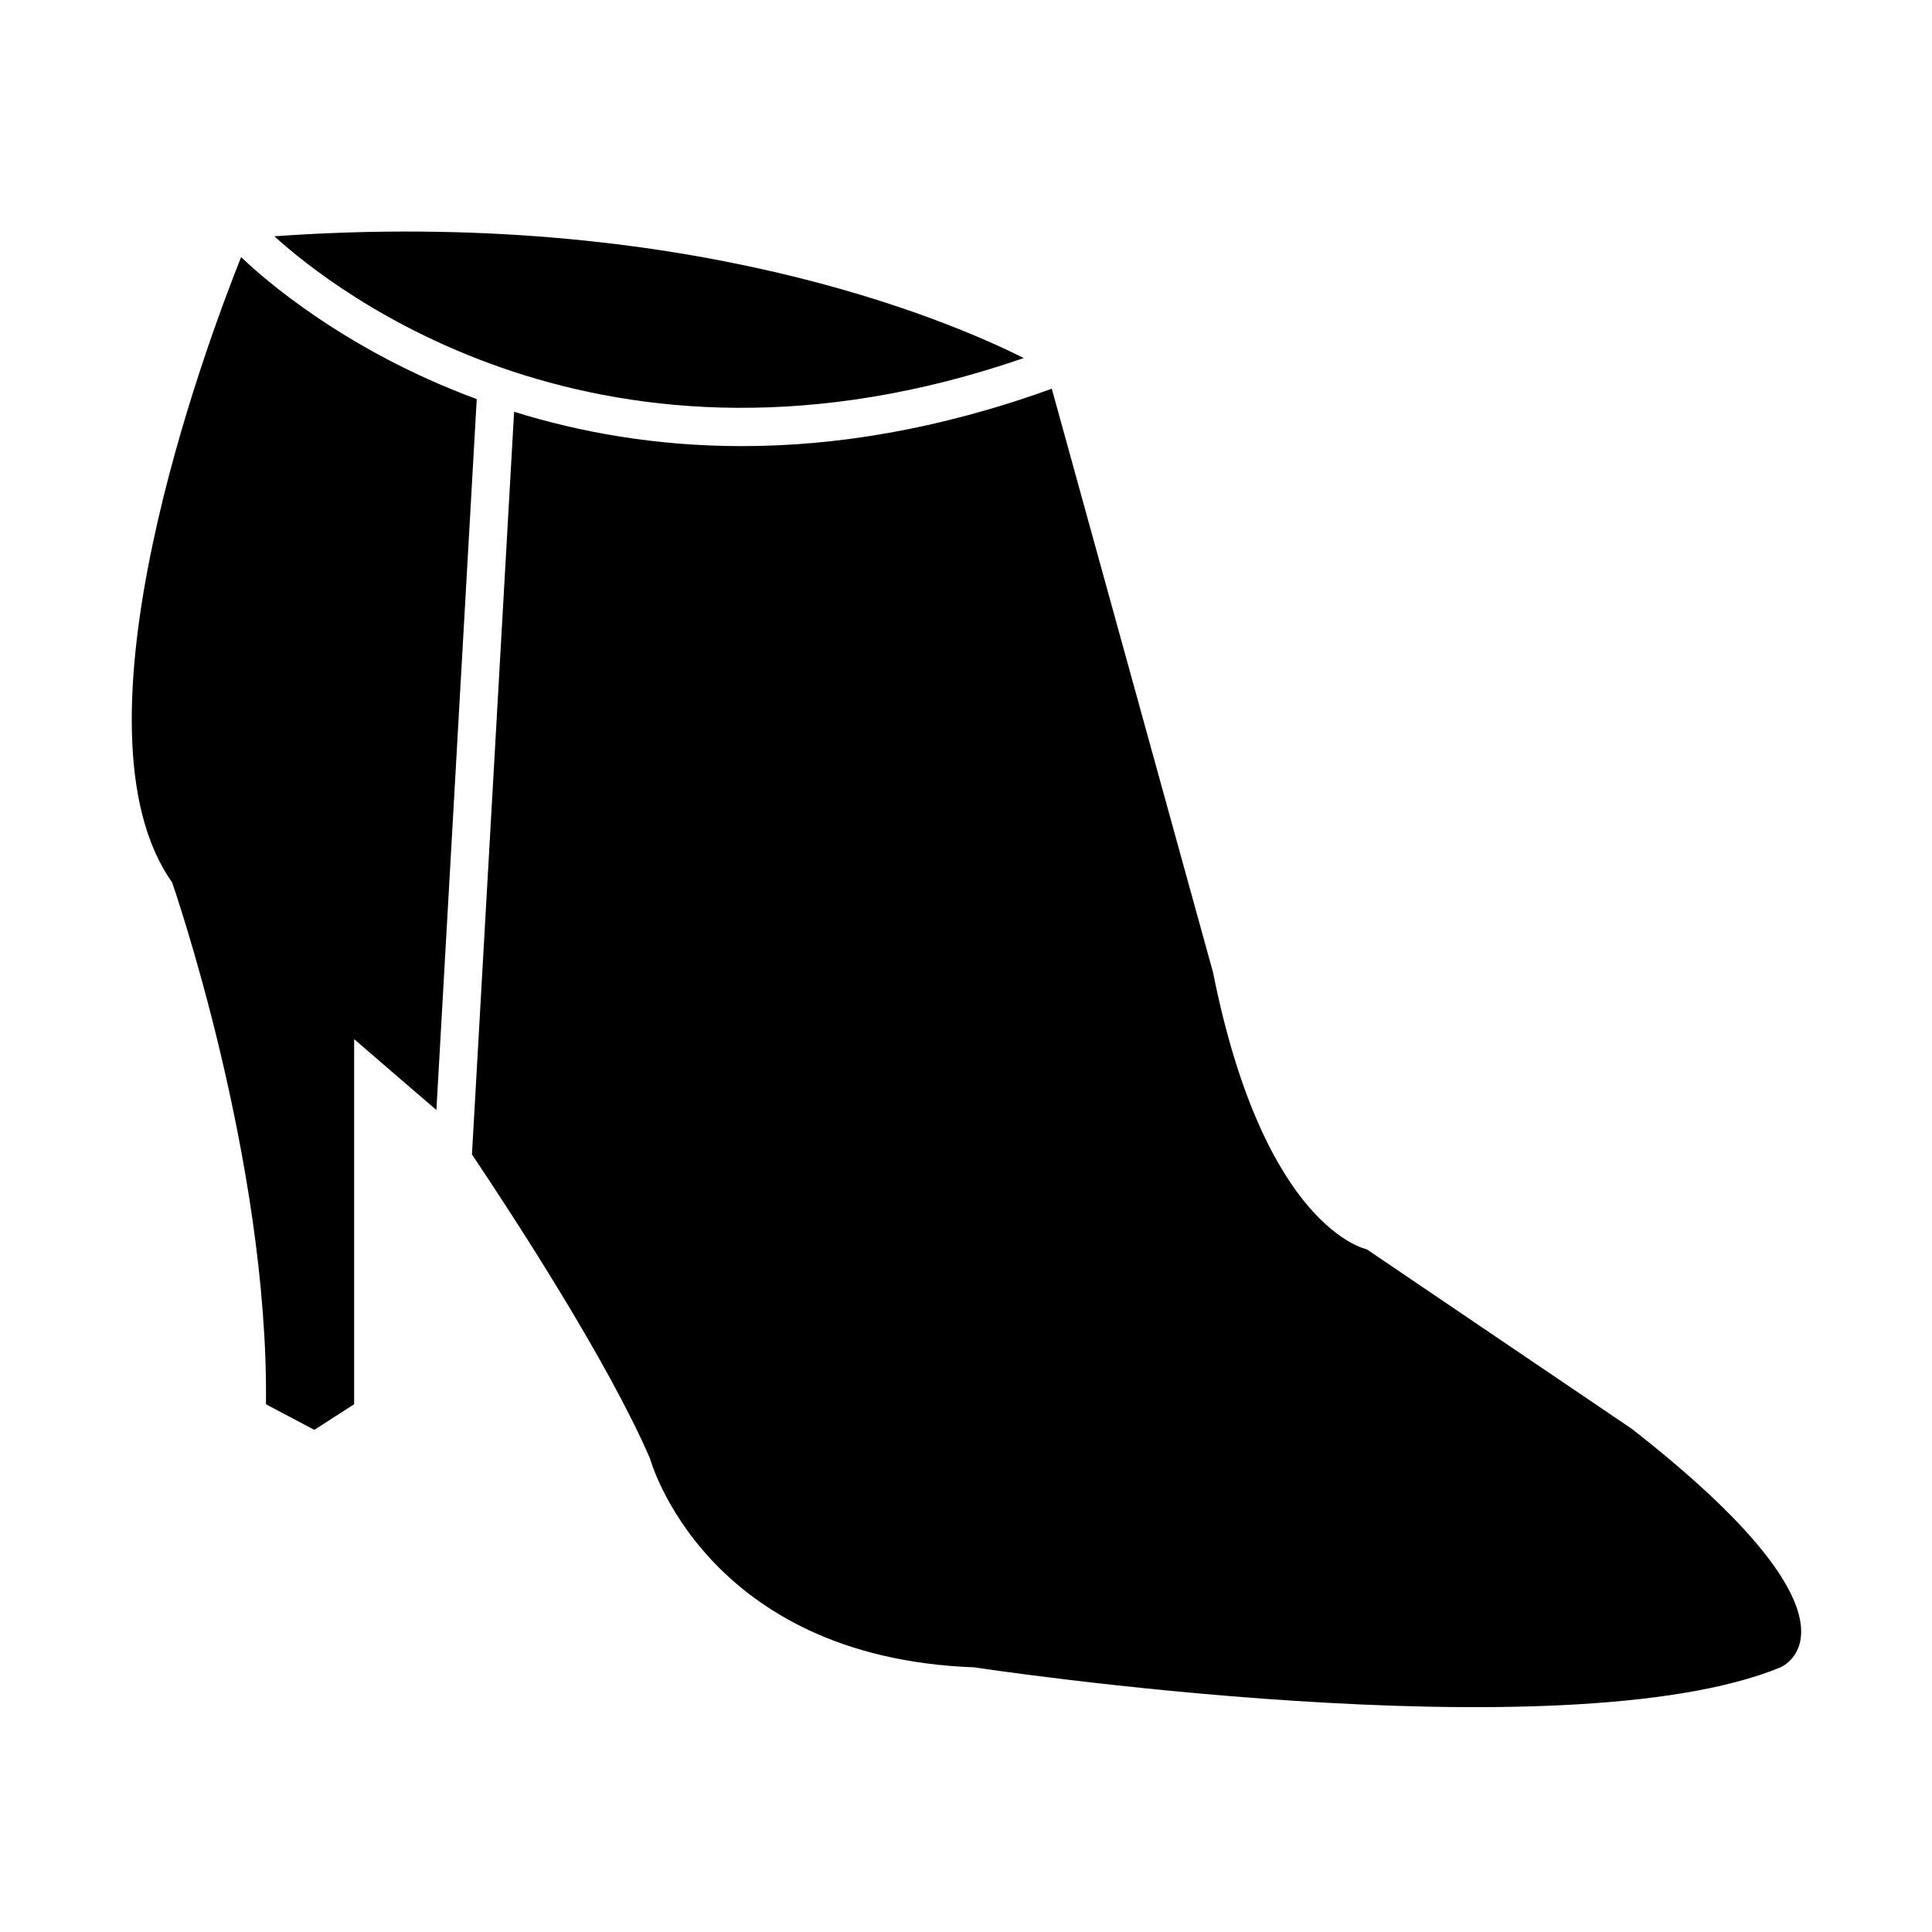
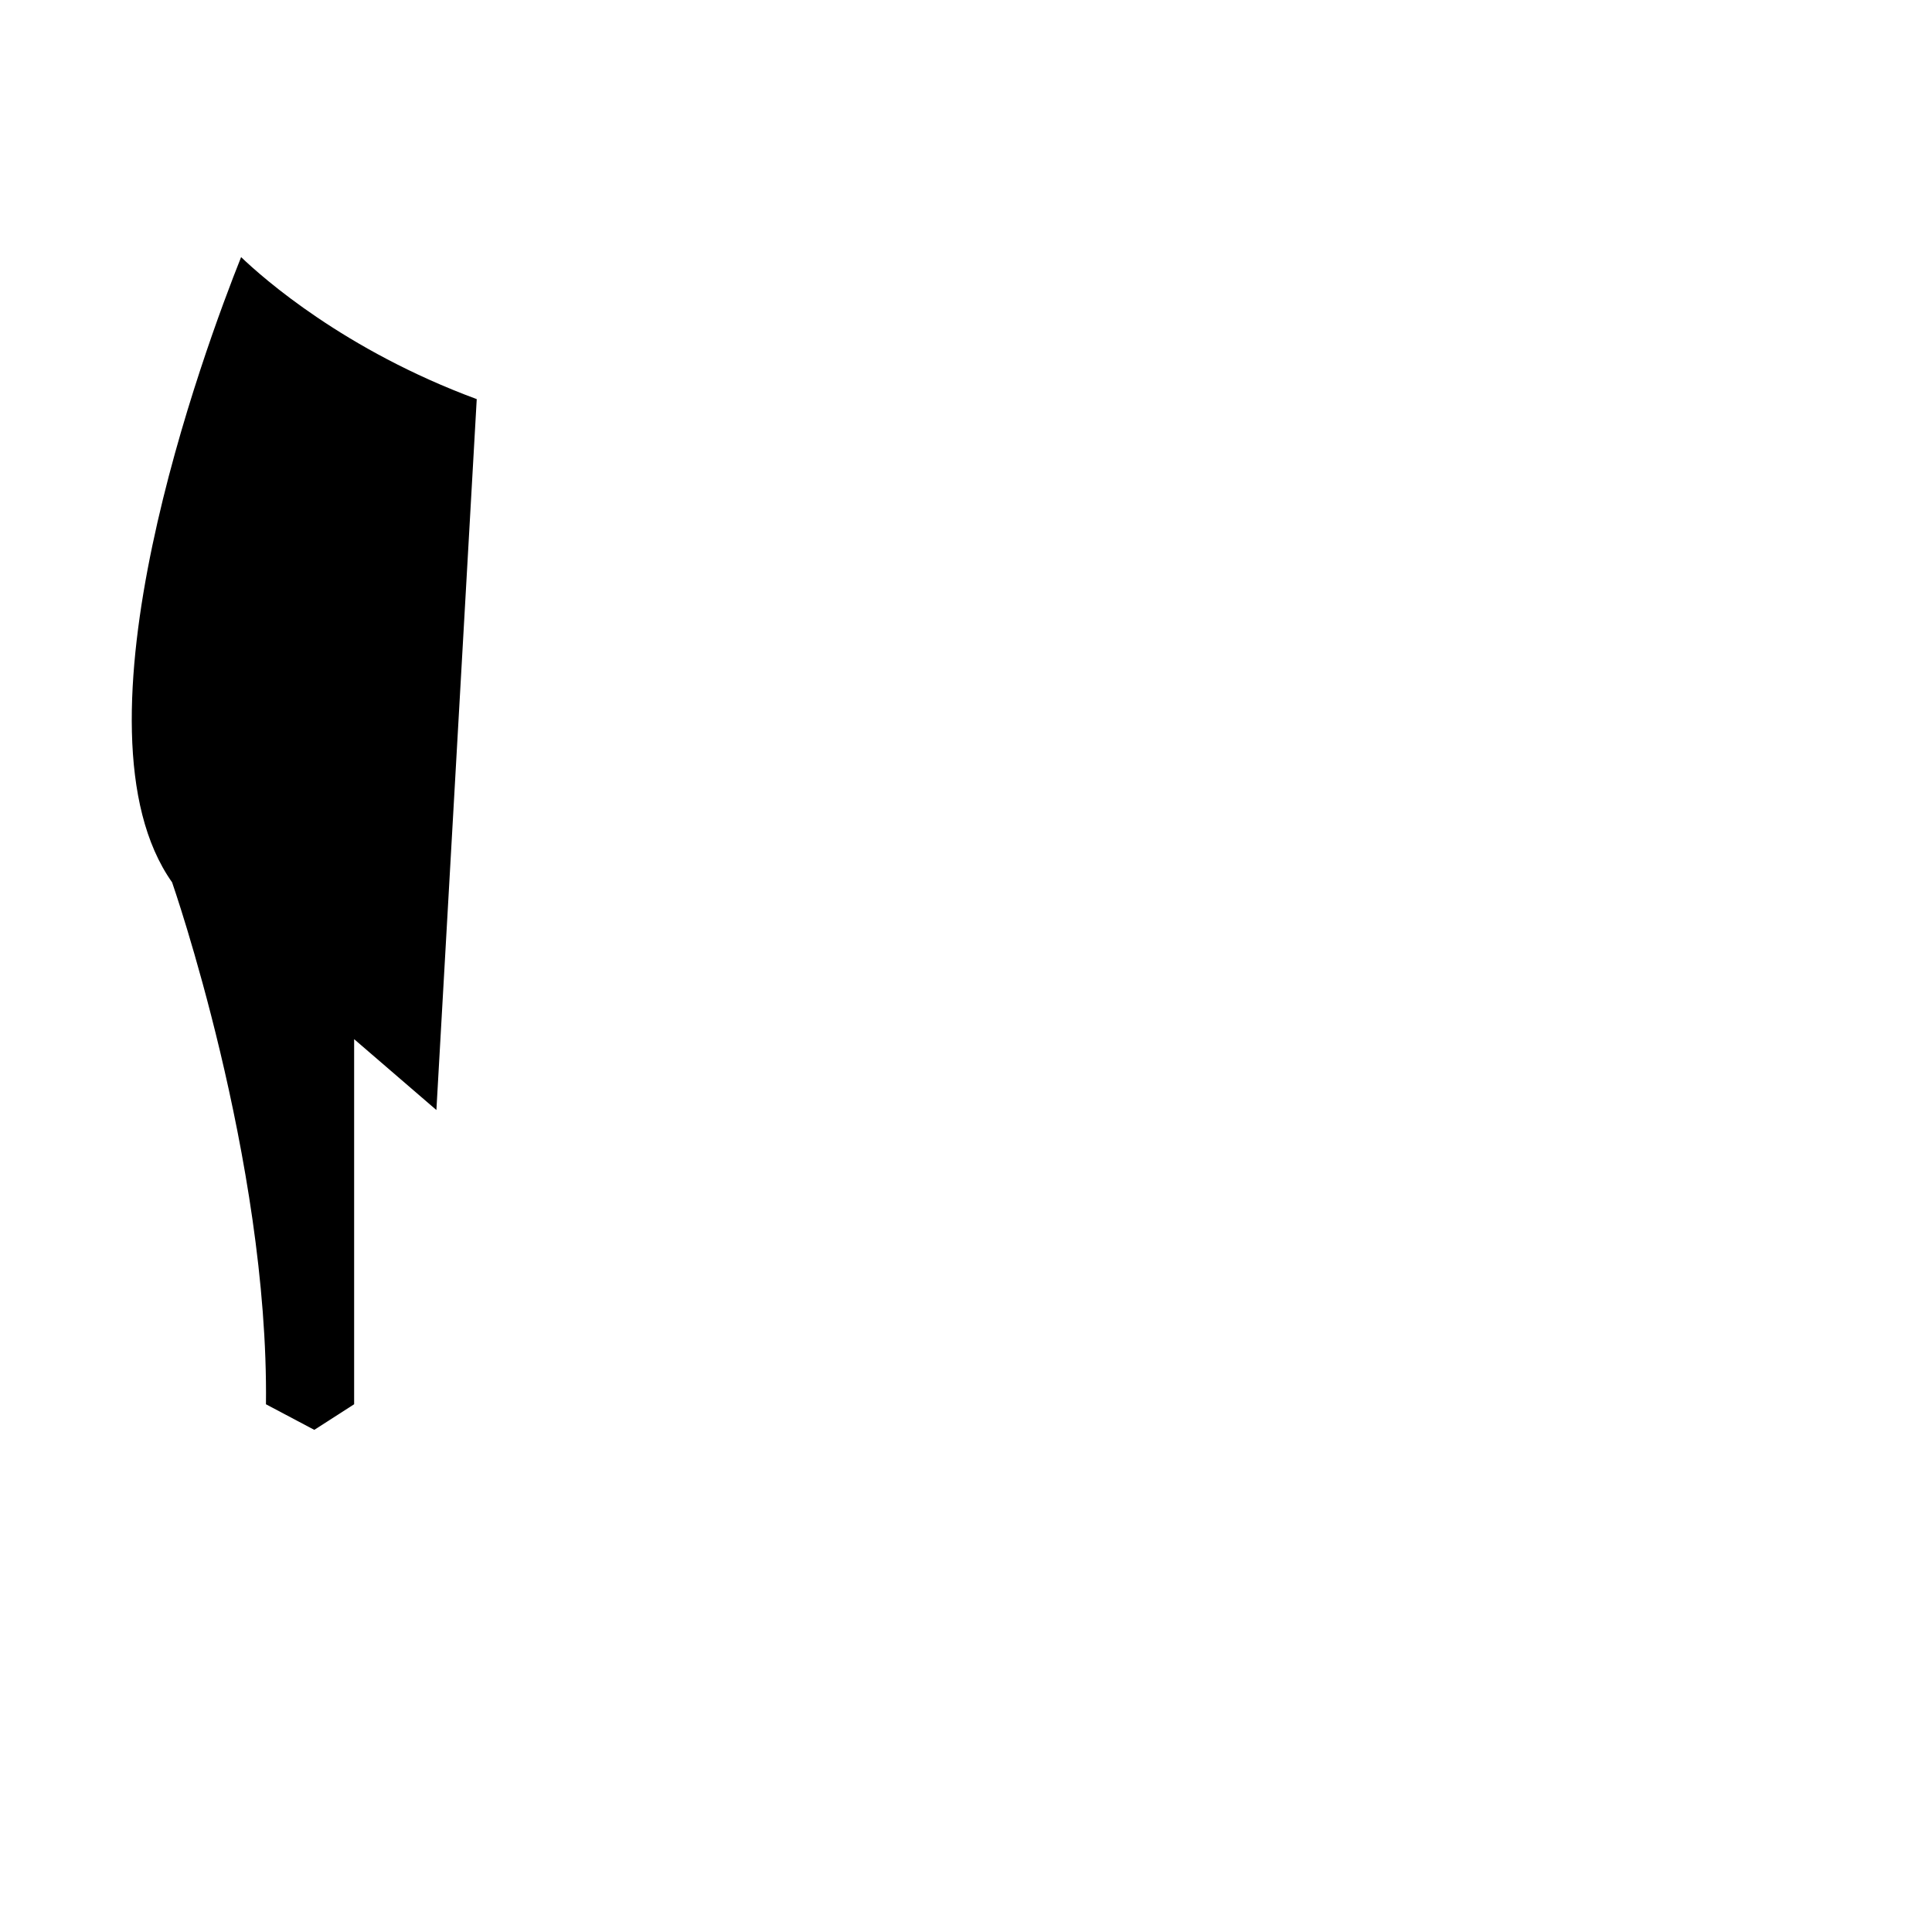
<svg xmlns="http://www.w3.org/2000/svg" fill="#000000" width="800px" height="800px" version="1.1" viewBox="144 144 512 512">
  <g>
-     <path d="m415.3 238.89c-20.137-10.125-89.863-39.969-198.59-32.277 15.219 13.883 86.867 70.859 198.59 32.277z" />
    <path d="m270.34 249.77c-35.066-12.957-56.648-32.078-62.445-37.633-9.445 23.66-47.152 124.88-18.289 165.69 0 0 25.625 73.496 24.875 138.32l12.812 6.781 10.555-6.785v-96.754l21.801 18.781z" />
-     <path d="m576.29 522.55-70.102-47.484s-27.141-5.285-40.703-73.309l-42.754-154.75c-30.191 10.953-57.695 15.219-82.188 15.219-22.781 0-42.945-3.699-60.301-9.098l-11.168 196.81c11.387 16.977 36.051 54.887 47.16 80.52 0 0 14.324 52.766 85.93 55.402 0 0 156.04 23.746 213.7 0 0.004 0.008 27.137-11.301-39.57-63.312z" />
  </g>
</svg>